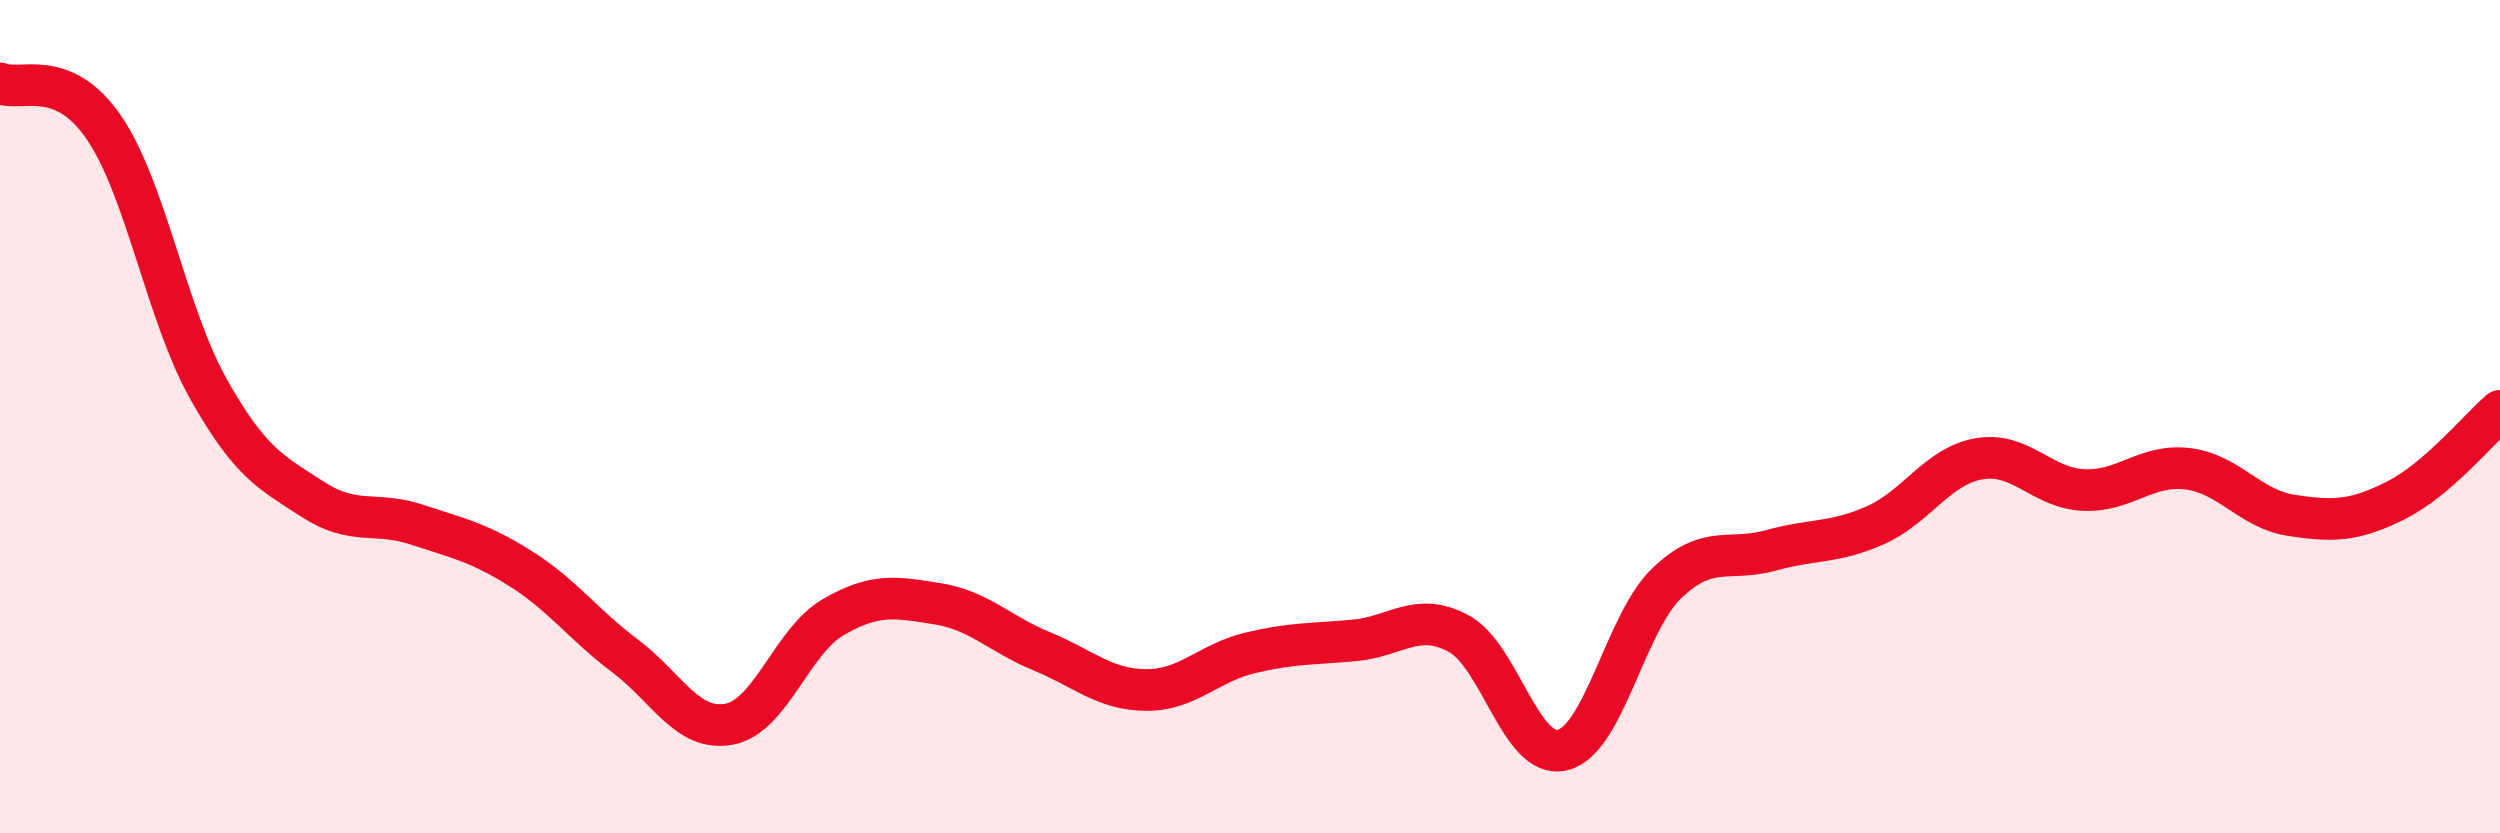
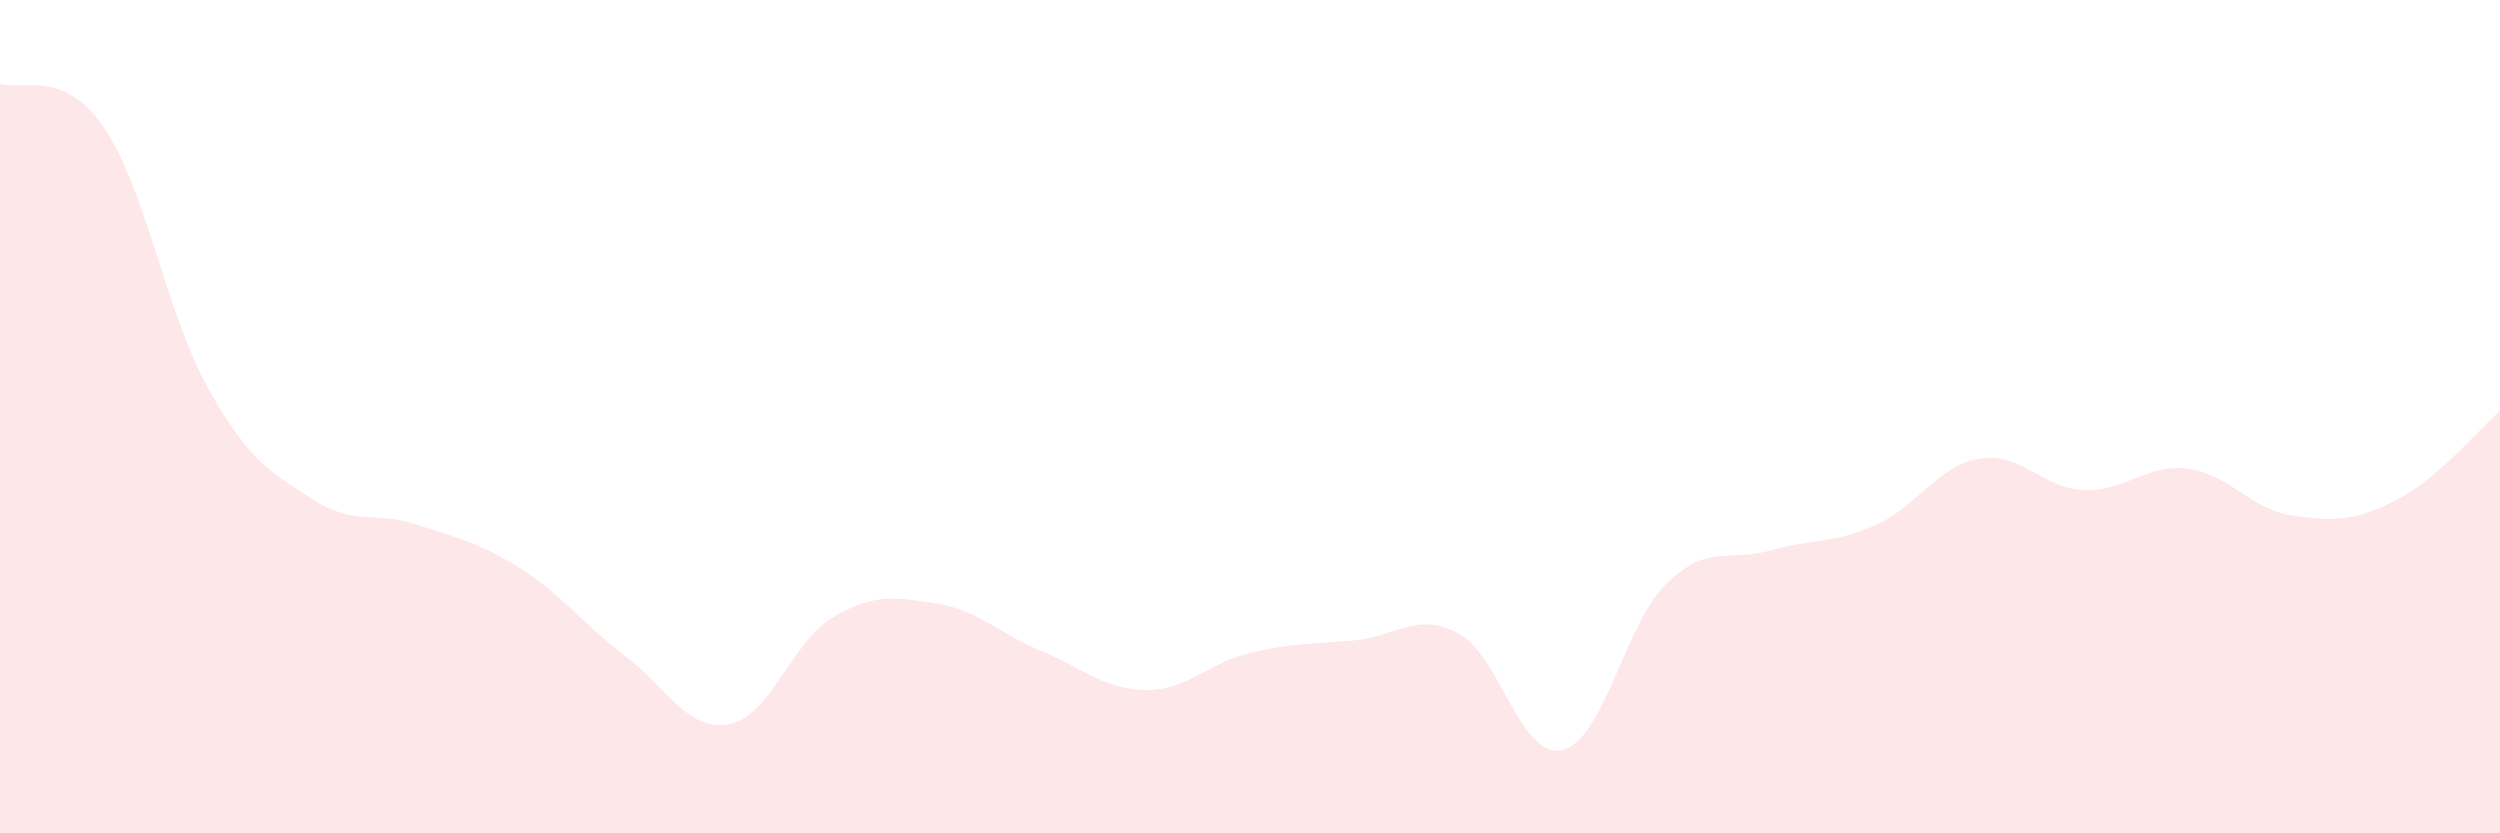
<svg xmlns="http://www.w3.org/2000/svg" width="60" height="20" viewBox="0 0 60 20">
  <path d="M 0,2 C 0.5,2.21 1.5,1.6 2.5,3.07 C 3.5,4.54 4,7.55 5,9.33 C 6,11.11 6.5,11.33 7.5,11.98 C 8.5,12.63 9,12.26 10,12.59 C 11,12.92 11.5,13.02 12.5,13.65 C 13.5,14.28 14,14.99 15,15.74 C 16,16.49 16.5,17.57 17.5,17.38 C 18.5,17.19 19,15.39 20,14.81 C 21,14.23 21.5,14.33 22.5,14.49 C 23.5,14.65 24,15.22 25,15.63 C 26,16.04 26.5,16.55 27.5,16.56 C 28.5,16.57 29,15.91 30,15.67 C 31,15.43 31.5,15.46 32.5,15.37 C 33.5,15.28 34,14.67 35,15.2 C 36,15.73 36.5,18.24 37.5,18 C 38.5,17.76 39,14.96 40,14 C 41,13.04 41.5,13.49 42.5,13.21 C 43.5,12.93 44,13.05 45,12.61 C 46,12.17 46.5,11.18 47.5,11.01 C 48.5,10.84 49,11.71 50,11.76 C 51,11.81 51.5,11.13 52.5,11.25 C 53.5,11.37 54,12.22 55,12.37 C 56,12.52 56.5,12.51 57.5,12.01 C 58.5,11.51 59.5,10.29 60,9.86L60 20L0 20Z" fill="#EB0A25" opacity="0.1" stroke-linecap="round" stroke-linejoin="round" />
-   <path d="M 0,2 C 0.5,2.21 1.5,1.6 2.5,3.07 C 3.5,4.54 4,7.55 5,9.33 C 6,11.11 6.5,11.33 7.5,11.98 C 8.5,12.63 9,12.26 10,12.59 C 11,12.92 11.5,13.02 12.5,13.65 C 13.5,14.28 14,14.99 15,15.74 C 16,16.49 16.5,17.57 17.5,17.38 C 18.5,17.19 19,15.39 20,14.81 C 21,14.23 21.5,14.33 22.5,14.49 C 23.5,14.65 24,15.22 25,15.63 C 26,16.04 26.5,16.55 27.5,16.56 C 28.5,16.57 29,15.91 30,15.67 C 31,15.43 31.5,15.46 32.5,15.37 C 33.5,15.28 34,14.67 35,15.2 C 36,15.73 36.5,18.24 37.5,18 C 38.5,17.76 39,14.96 40,14 C 41,13.04 41.5,13.49 42.5,13.21 C 43.5,12.93 44,13.05 45,12.61 C 46,12.17 46.5,11.18 47.5,11.01 C 48.5,10.84 49,11.71 50,11.76 C 51,11.81 51.5,11.13 52.5,11.25 C 53.5,11.37 54,12.22 55,12.37 C 56,12.52 56.5,12.51 57.5,12.01 C 58.5,11.51 59.5,10.29 60,9.86" stroke="#EB0A25" stroke-width="1" fill="none" stroke-linecap="round" stroke-linejoin="round" />
</svg>